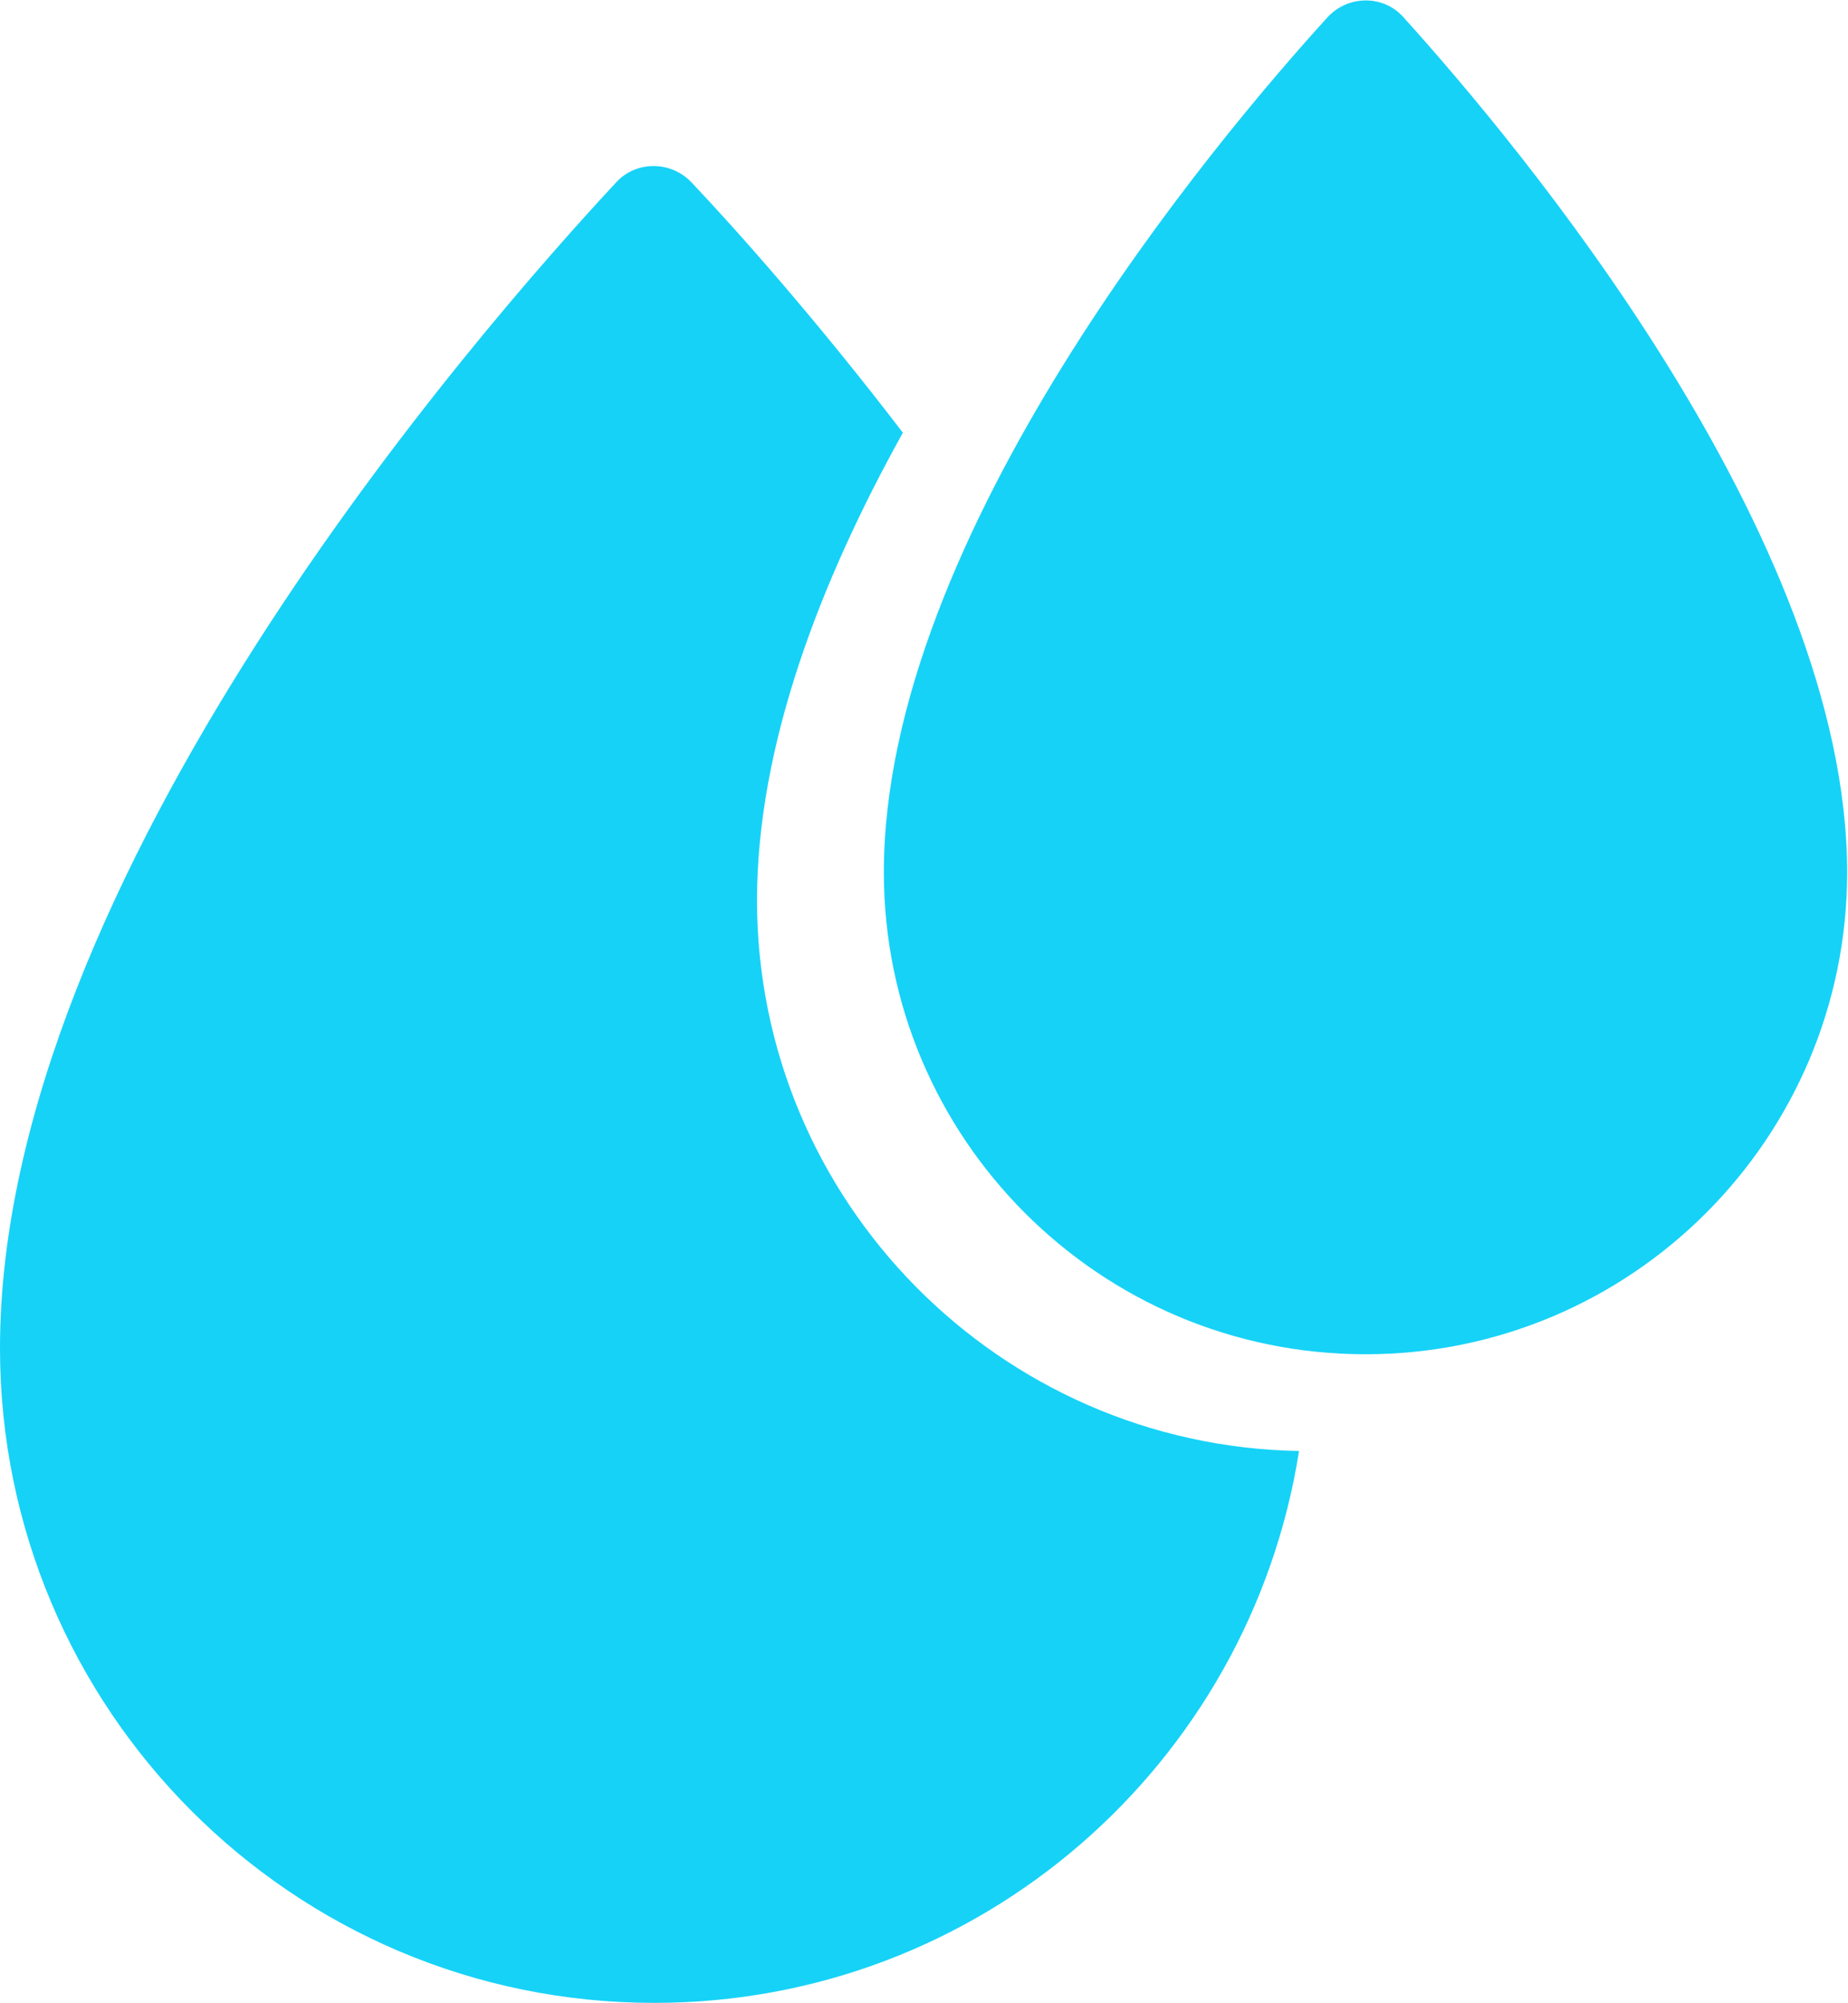
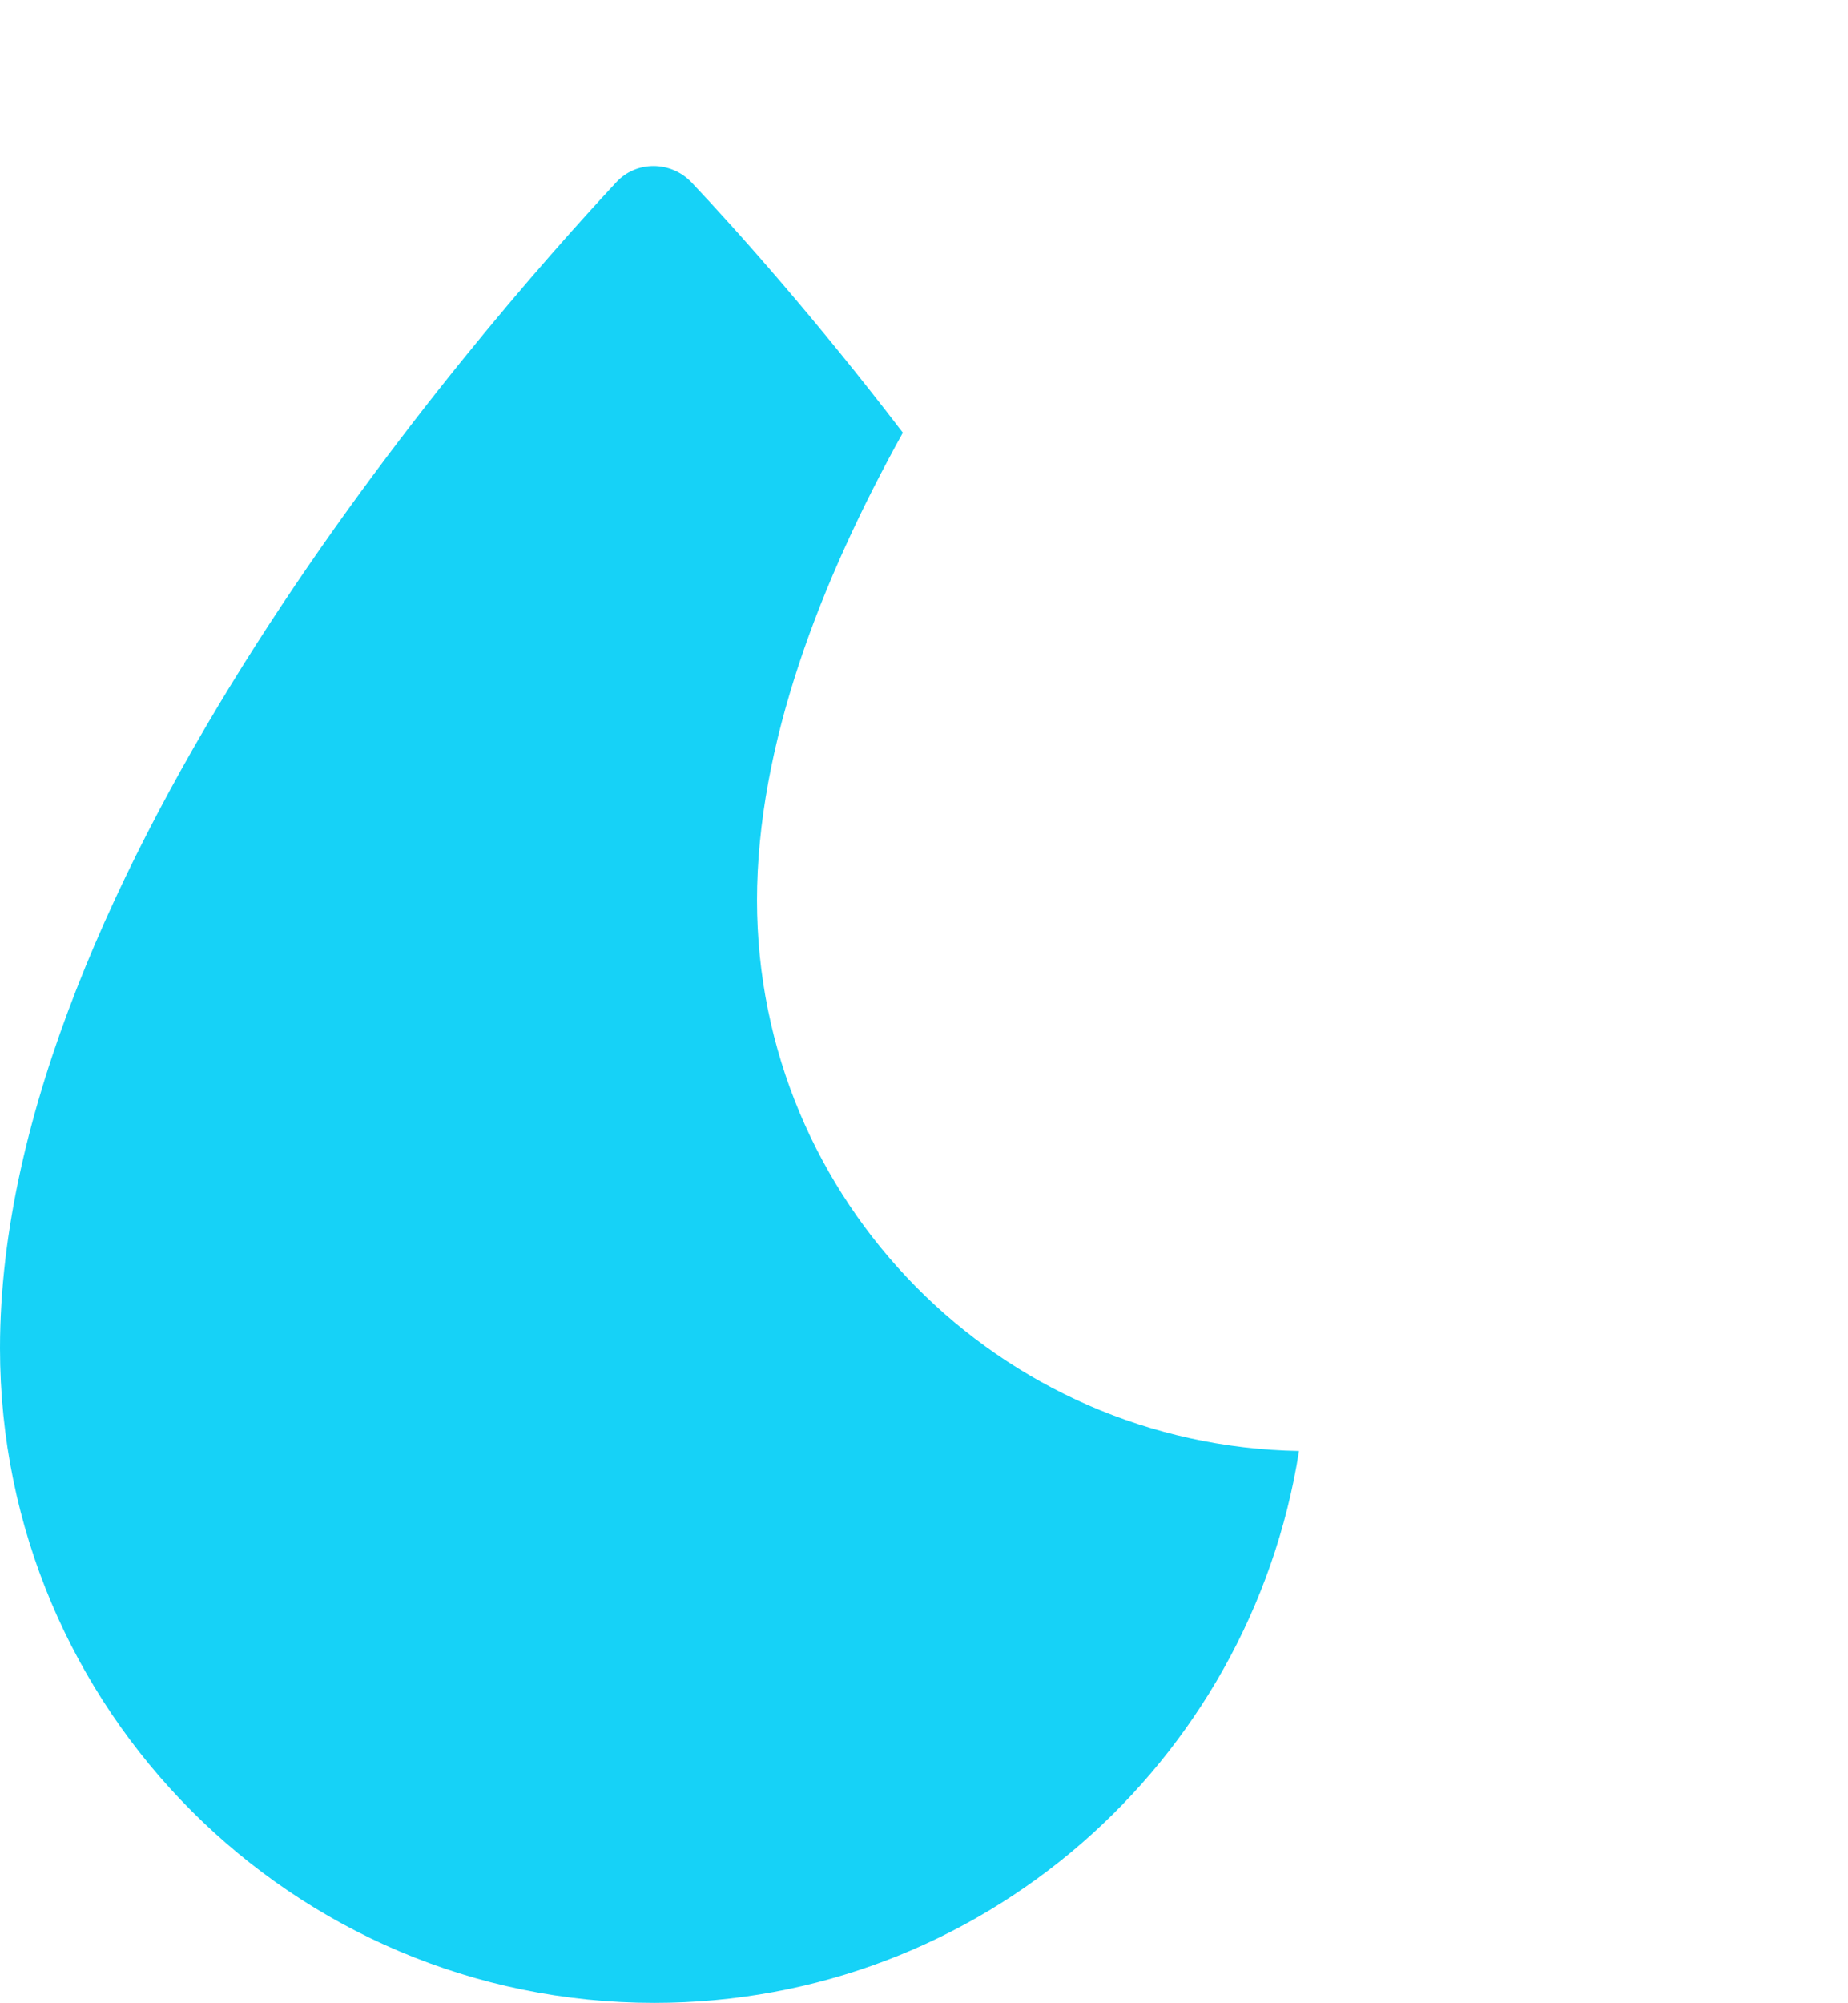
<svg xmlns="http://www.w3.org/2000/svg" id="Isolation_Mode" width="21.41" height="23.19" viewBox="0 0 21.41 23.19">
  <defs>
    <style>.cls-1{fill:#16d2f7}</style>
  </defs>
  <path d="M8.77 10.43c0-1.81.74-3.71 1.69-5.42-1.01-1.32-1.93-2.35-2.45-2.9-.24-.25-.64-.25-.87 0C5.53 3.84 0 10.16 0 15.61c0 4.18 3.39 7.58 7.58 7.58 3.78 0 6.9-2.77 7.47-6.39-3.47-.06-6.28-2.89-6.28-6.38Z" class="cls-1" />
-   <path d="M15.38.2c.24-.26.65-.26.88 0 1.32 1.46 5.14 6.01 5.14 9.9 0 3.08-2.5 5.58-5.58 5.58s-5.58-2.5-5.58-5.58c0-3.9 3.82-8.45 5.14-9.9Z" class="cls-1" />
</svg>